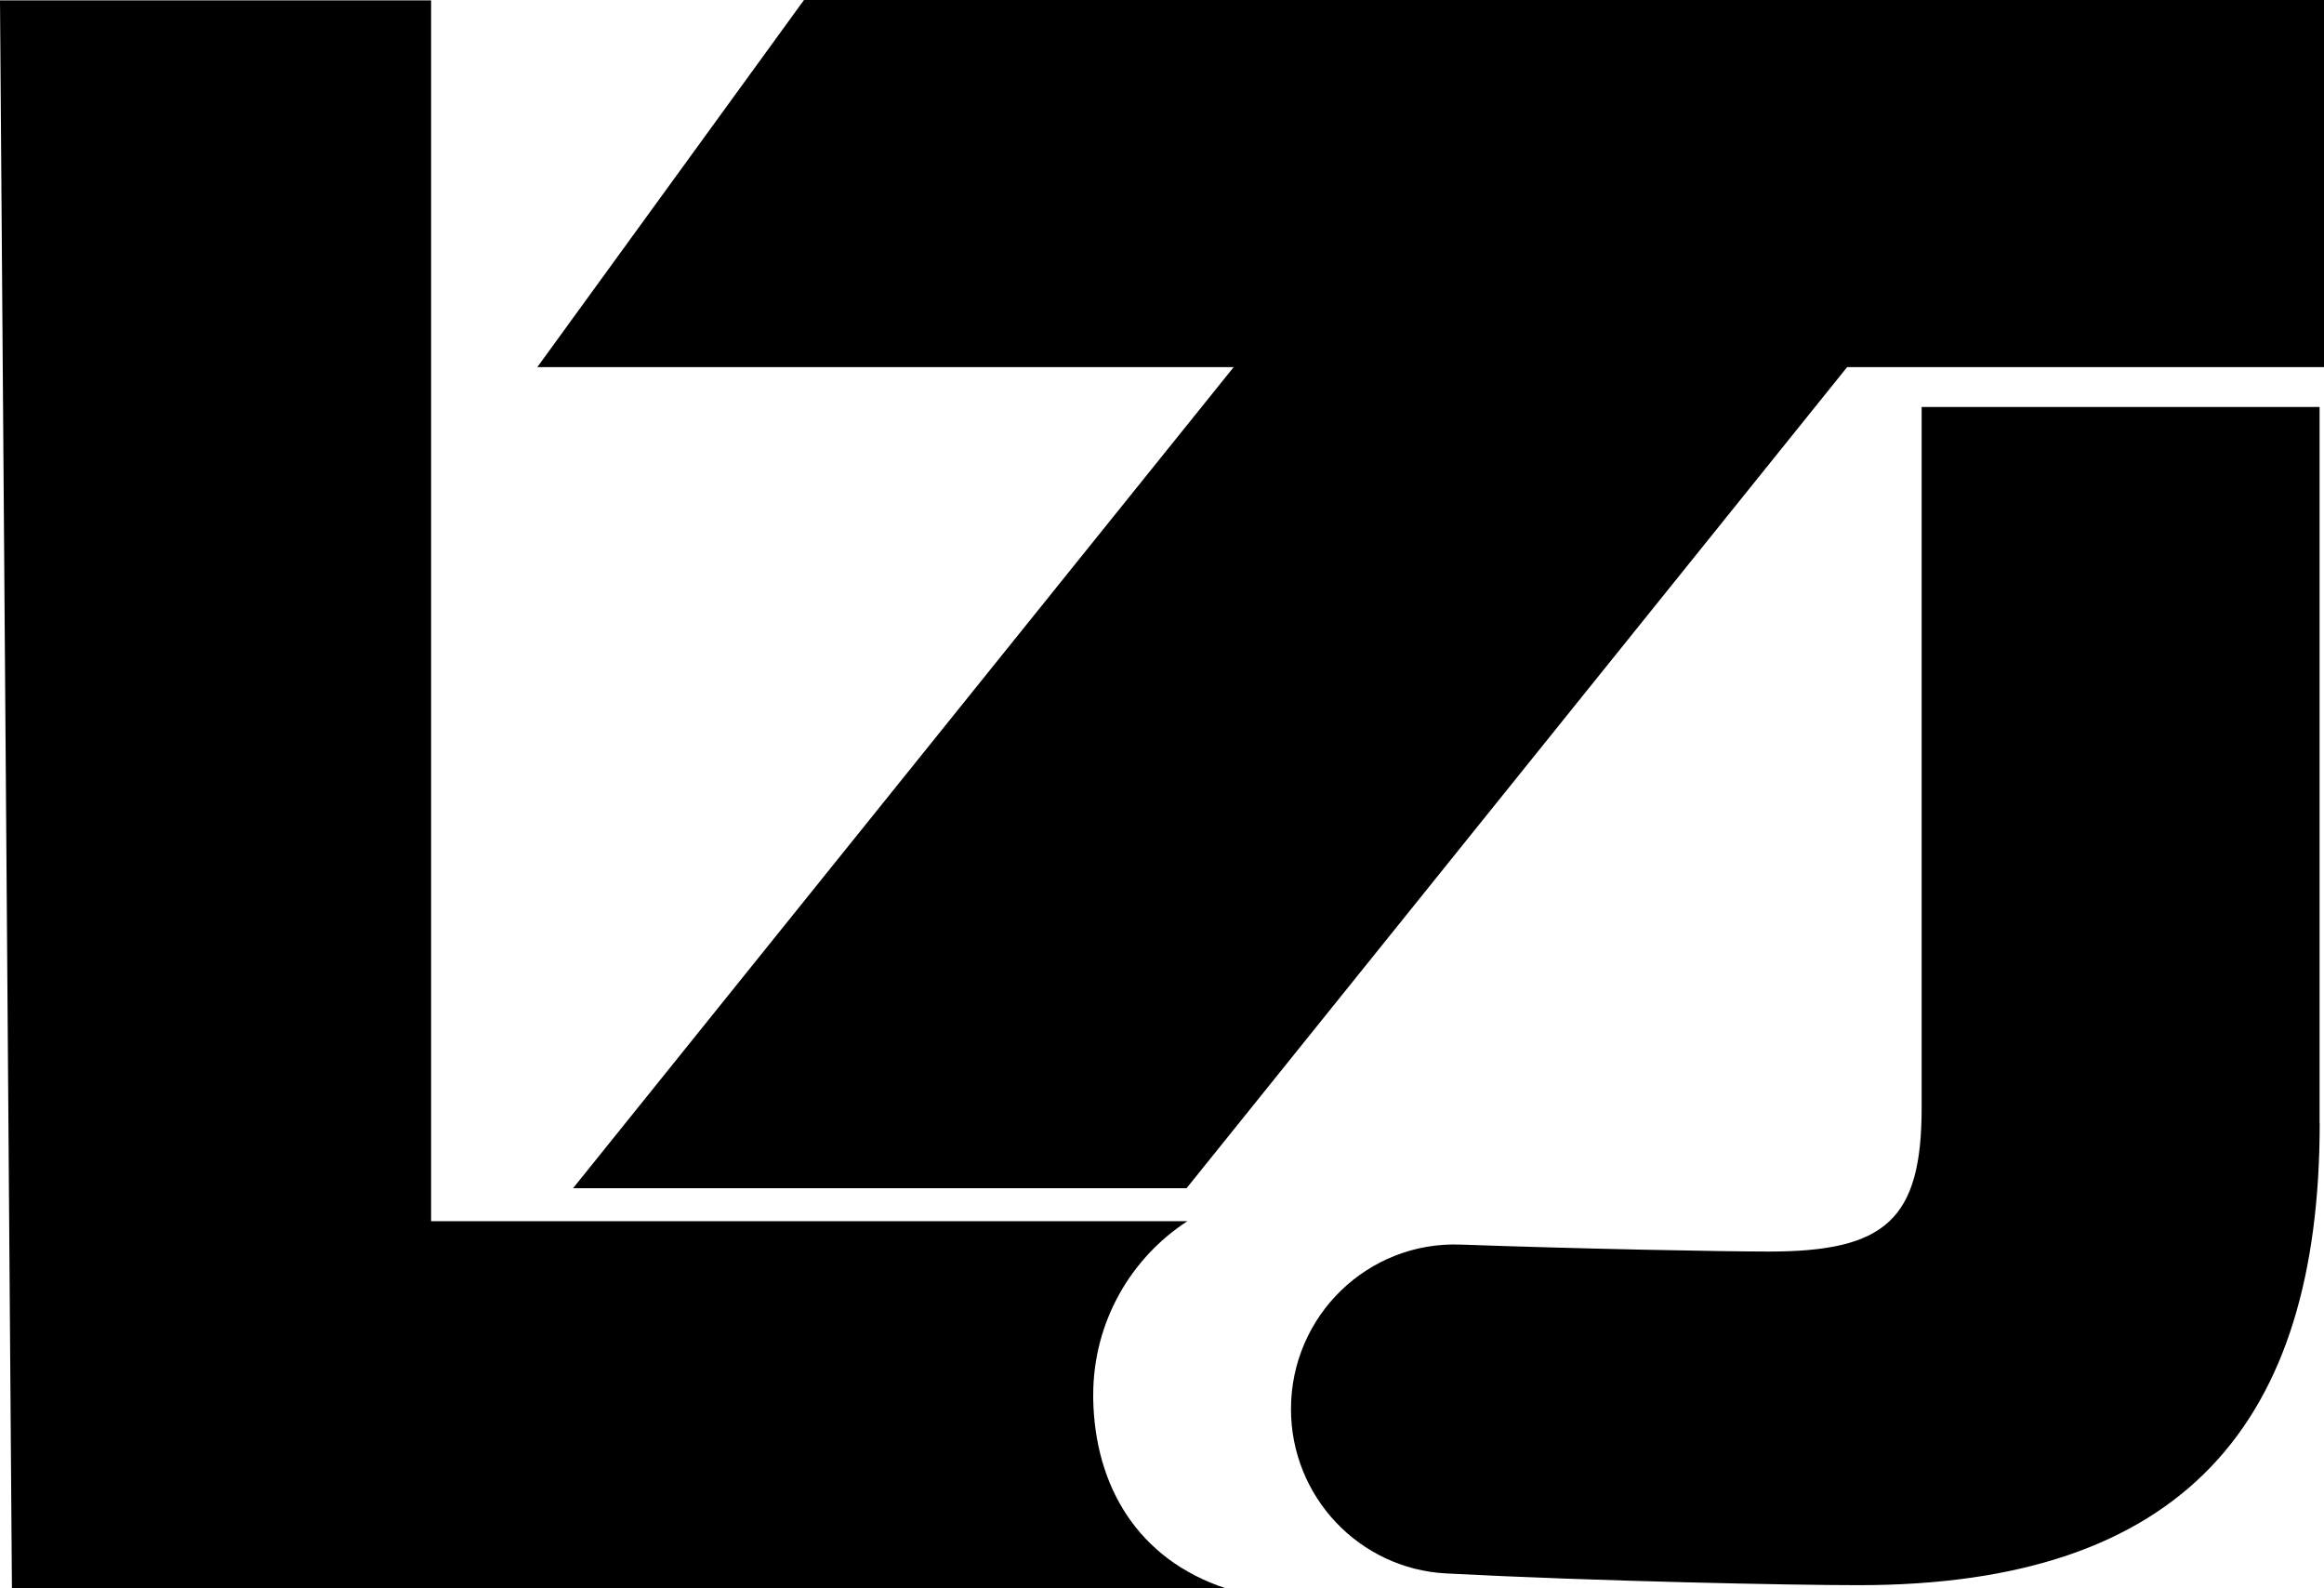
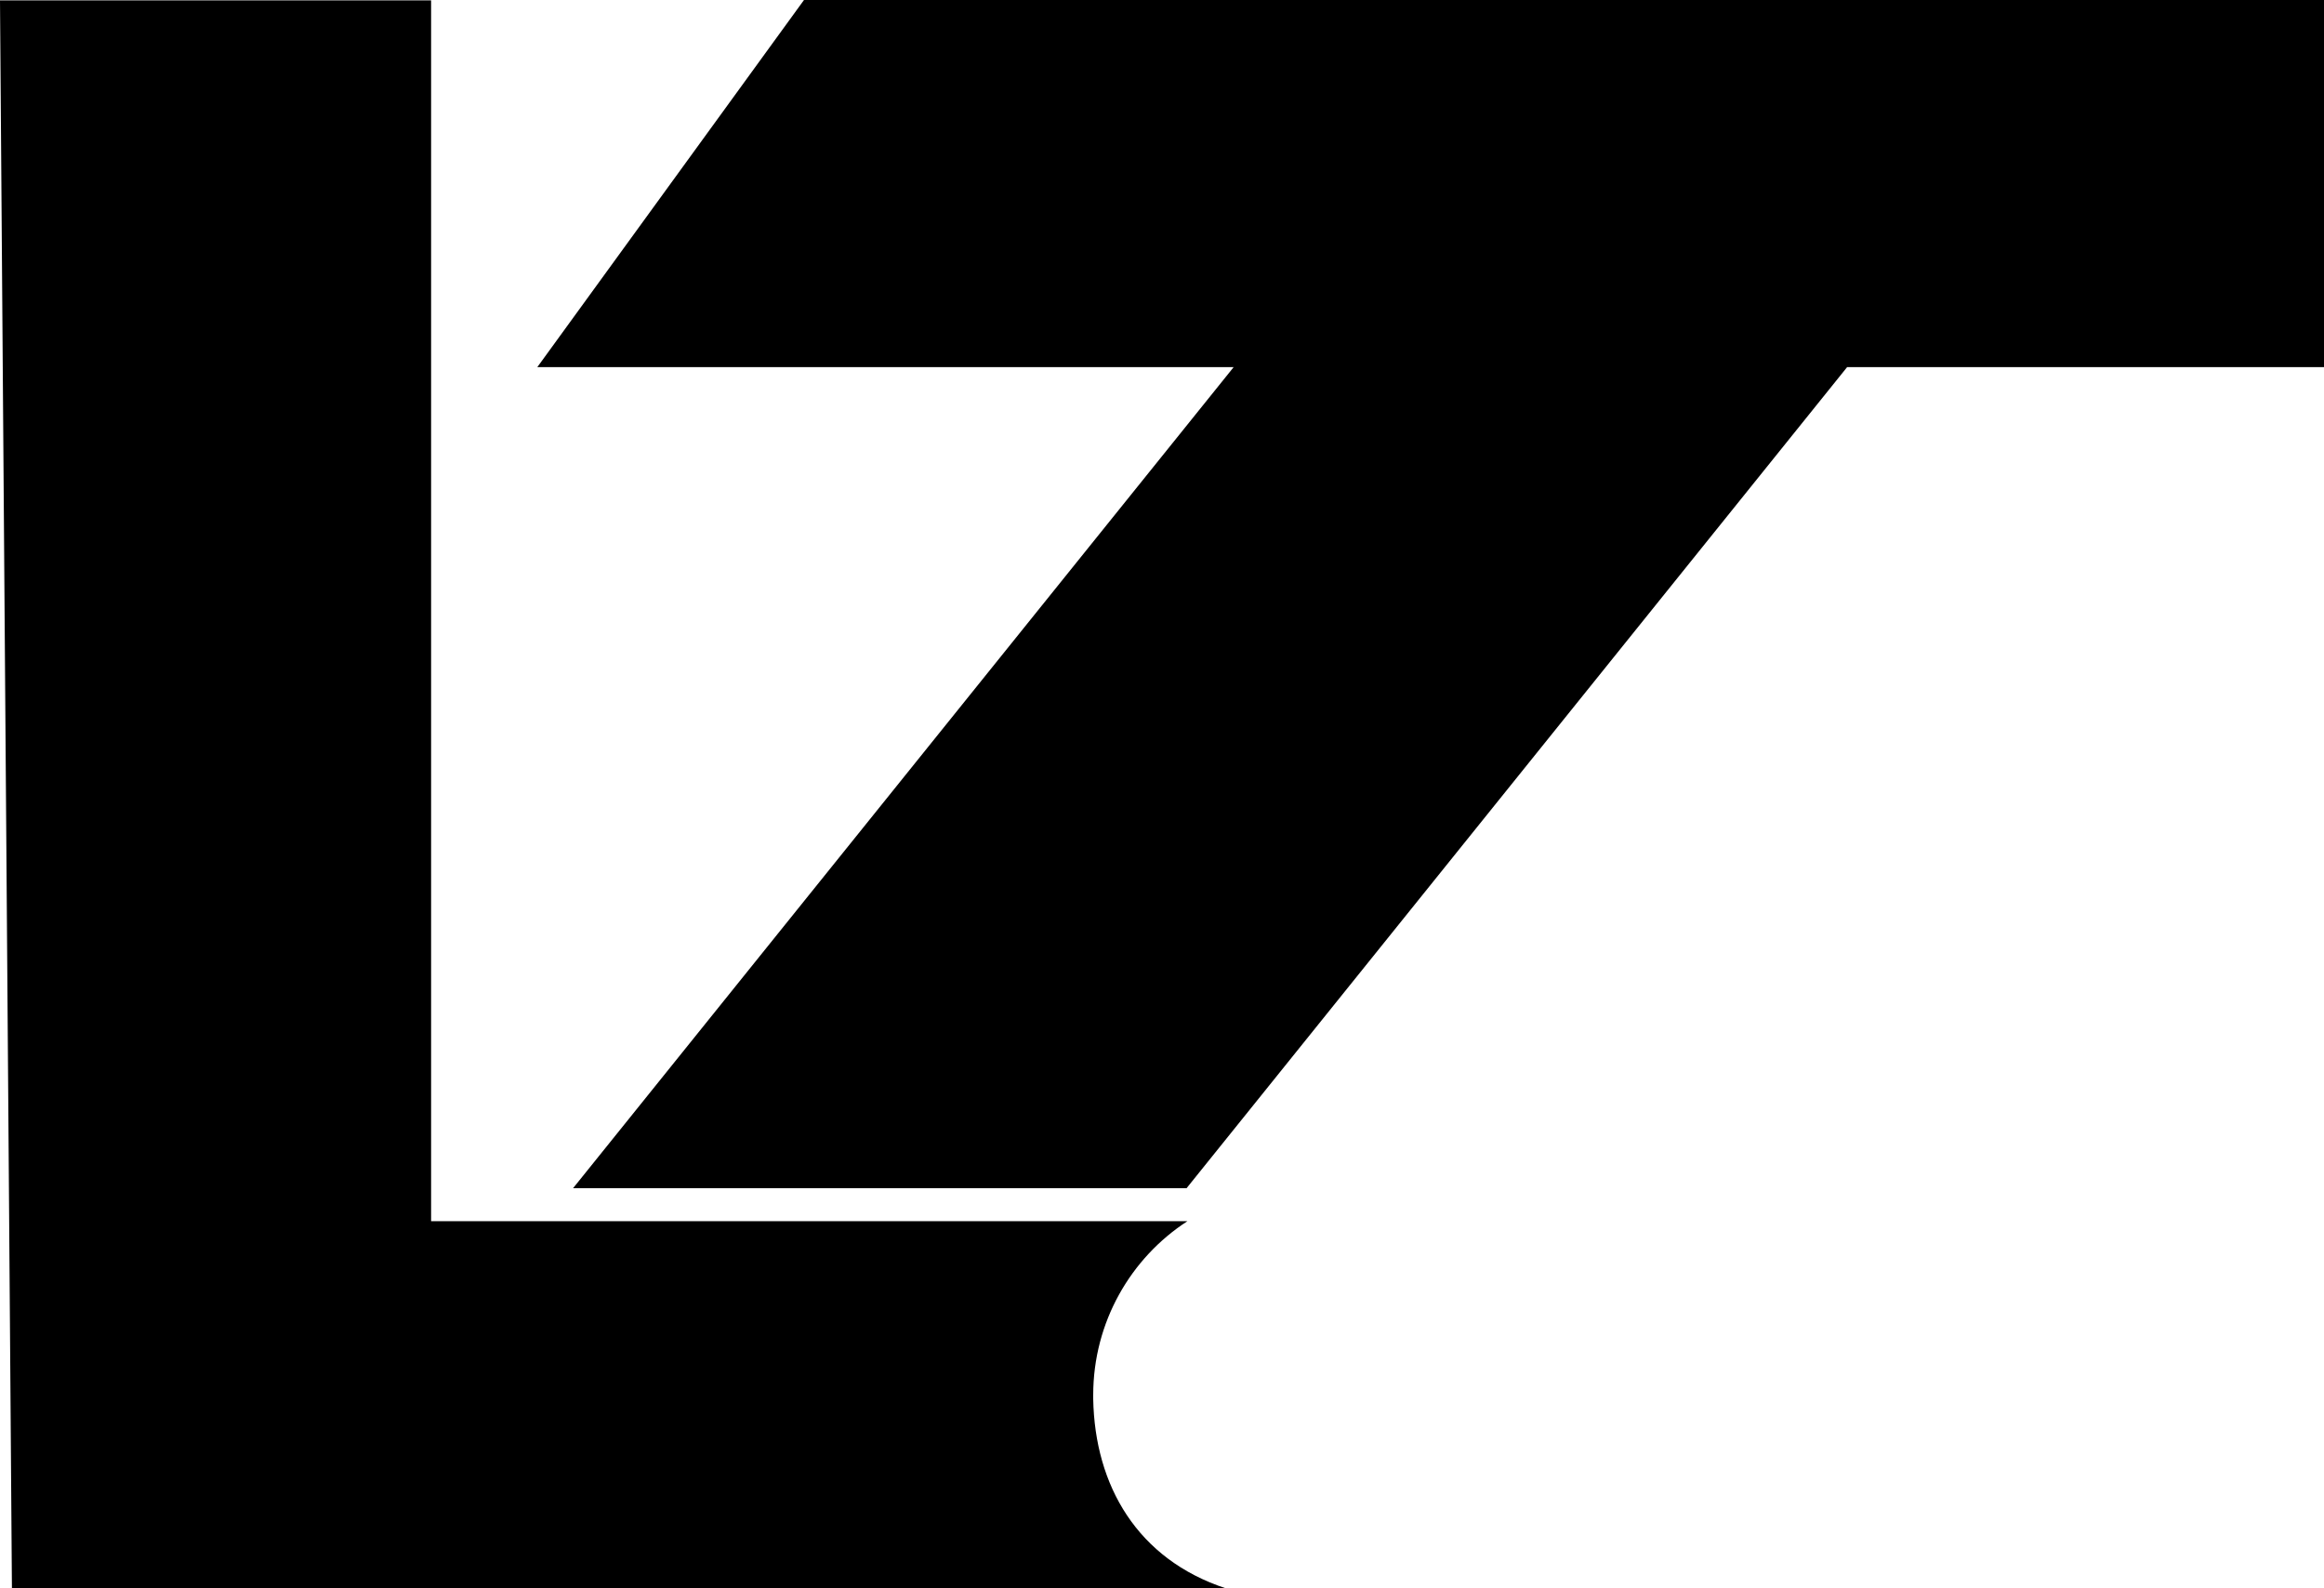
<svg xmlns="http://www.w3.org/2000/svg" width="60" height="41" viewBox="0 0 60 41" fill="none">
-   <path d="M59.889 28.987C59.889 36.742 56.377 40.919 47.987 40.919C46.257 40.919 41.16 40.817 37.338 40.616C35.091 40.498 33.33 38.634 33.33 36.373C33.33 33.967 35.312 32.041 37.704 32.127C40.822 32.239 44.503 32.307 45.672 32.307C48.67 32.307 49.612 31.489 49.612 28.603V10.505H59.886V28.993L59.889 28.987Z" fill="black" />
  <path d="M60 0V9.477H47.688L30.634 30.672H14.795L31.85 9.477H13.872L20.757 0H60Z" fill="black" />
  <path d="M31.647 41H0.308L0 0.009H11.13V31.523H30.656C29.194 32.471 28.224 34.128 28.224 36.011V36.11C28.264 38.355 29.369 40.251 31.647 41Z" fill="black" />
</svg>